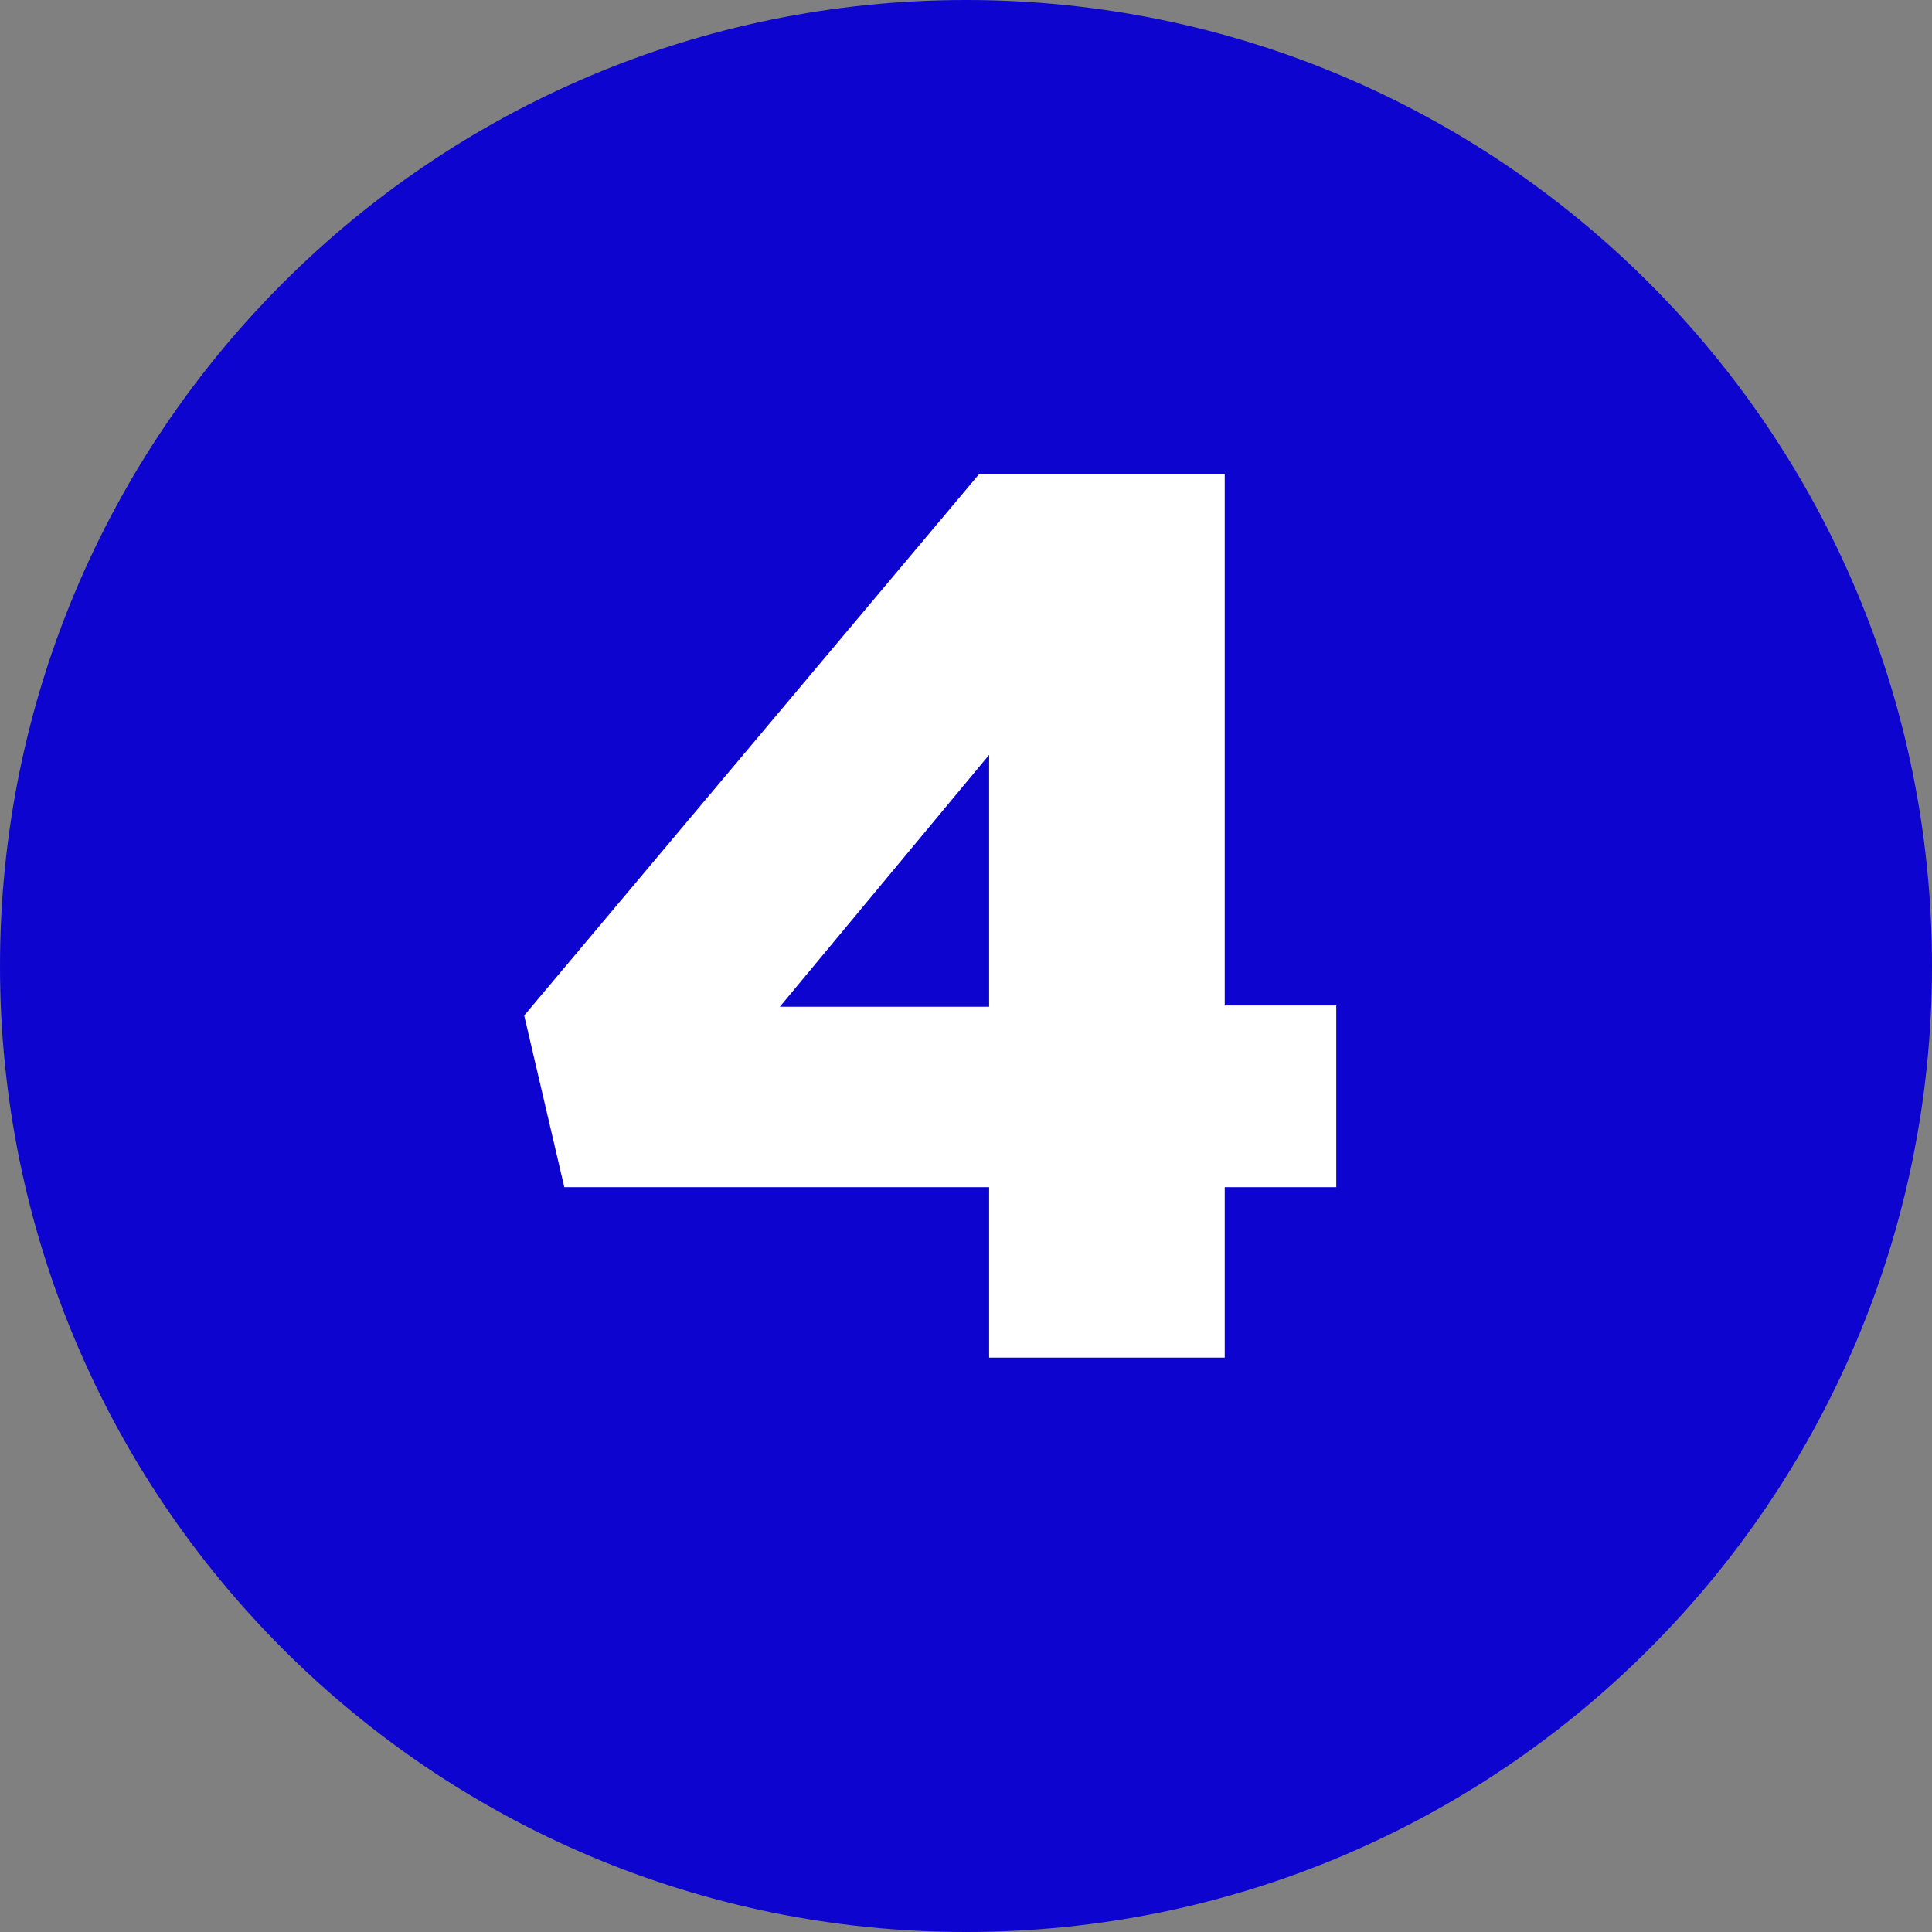
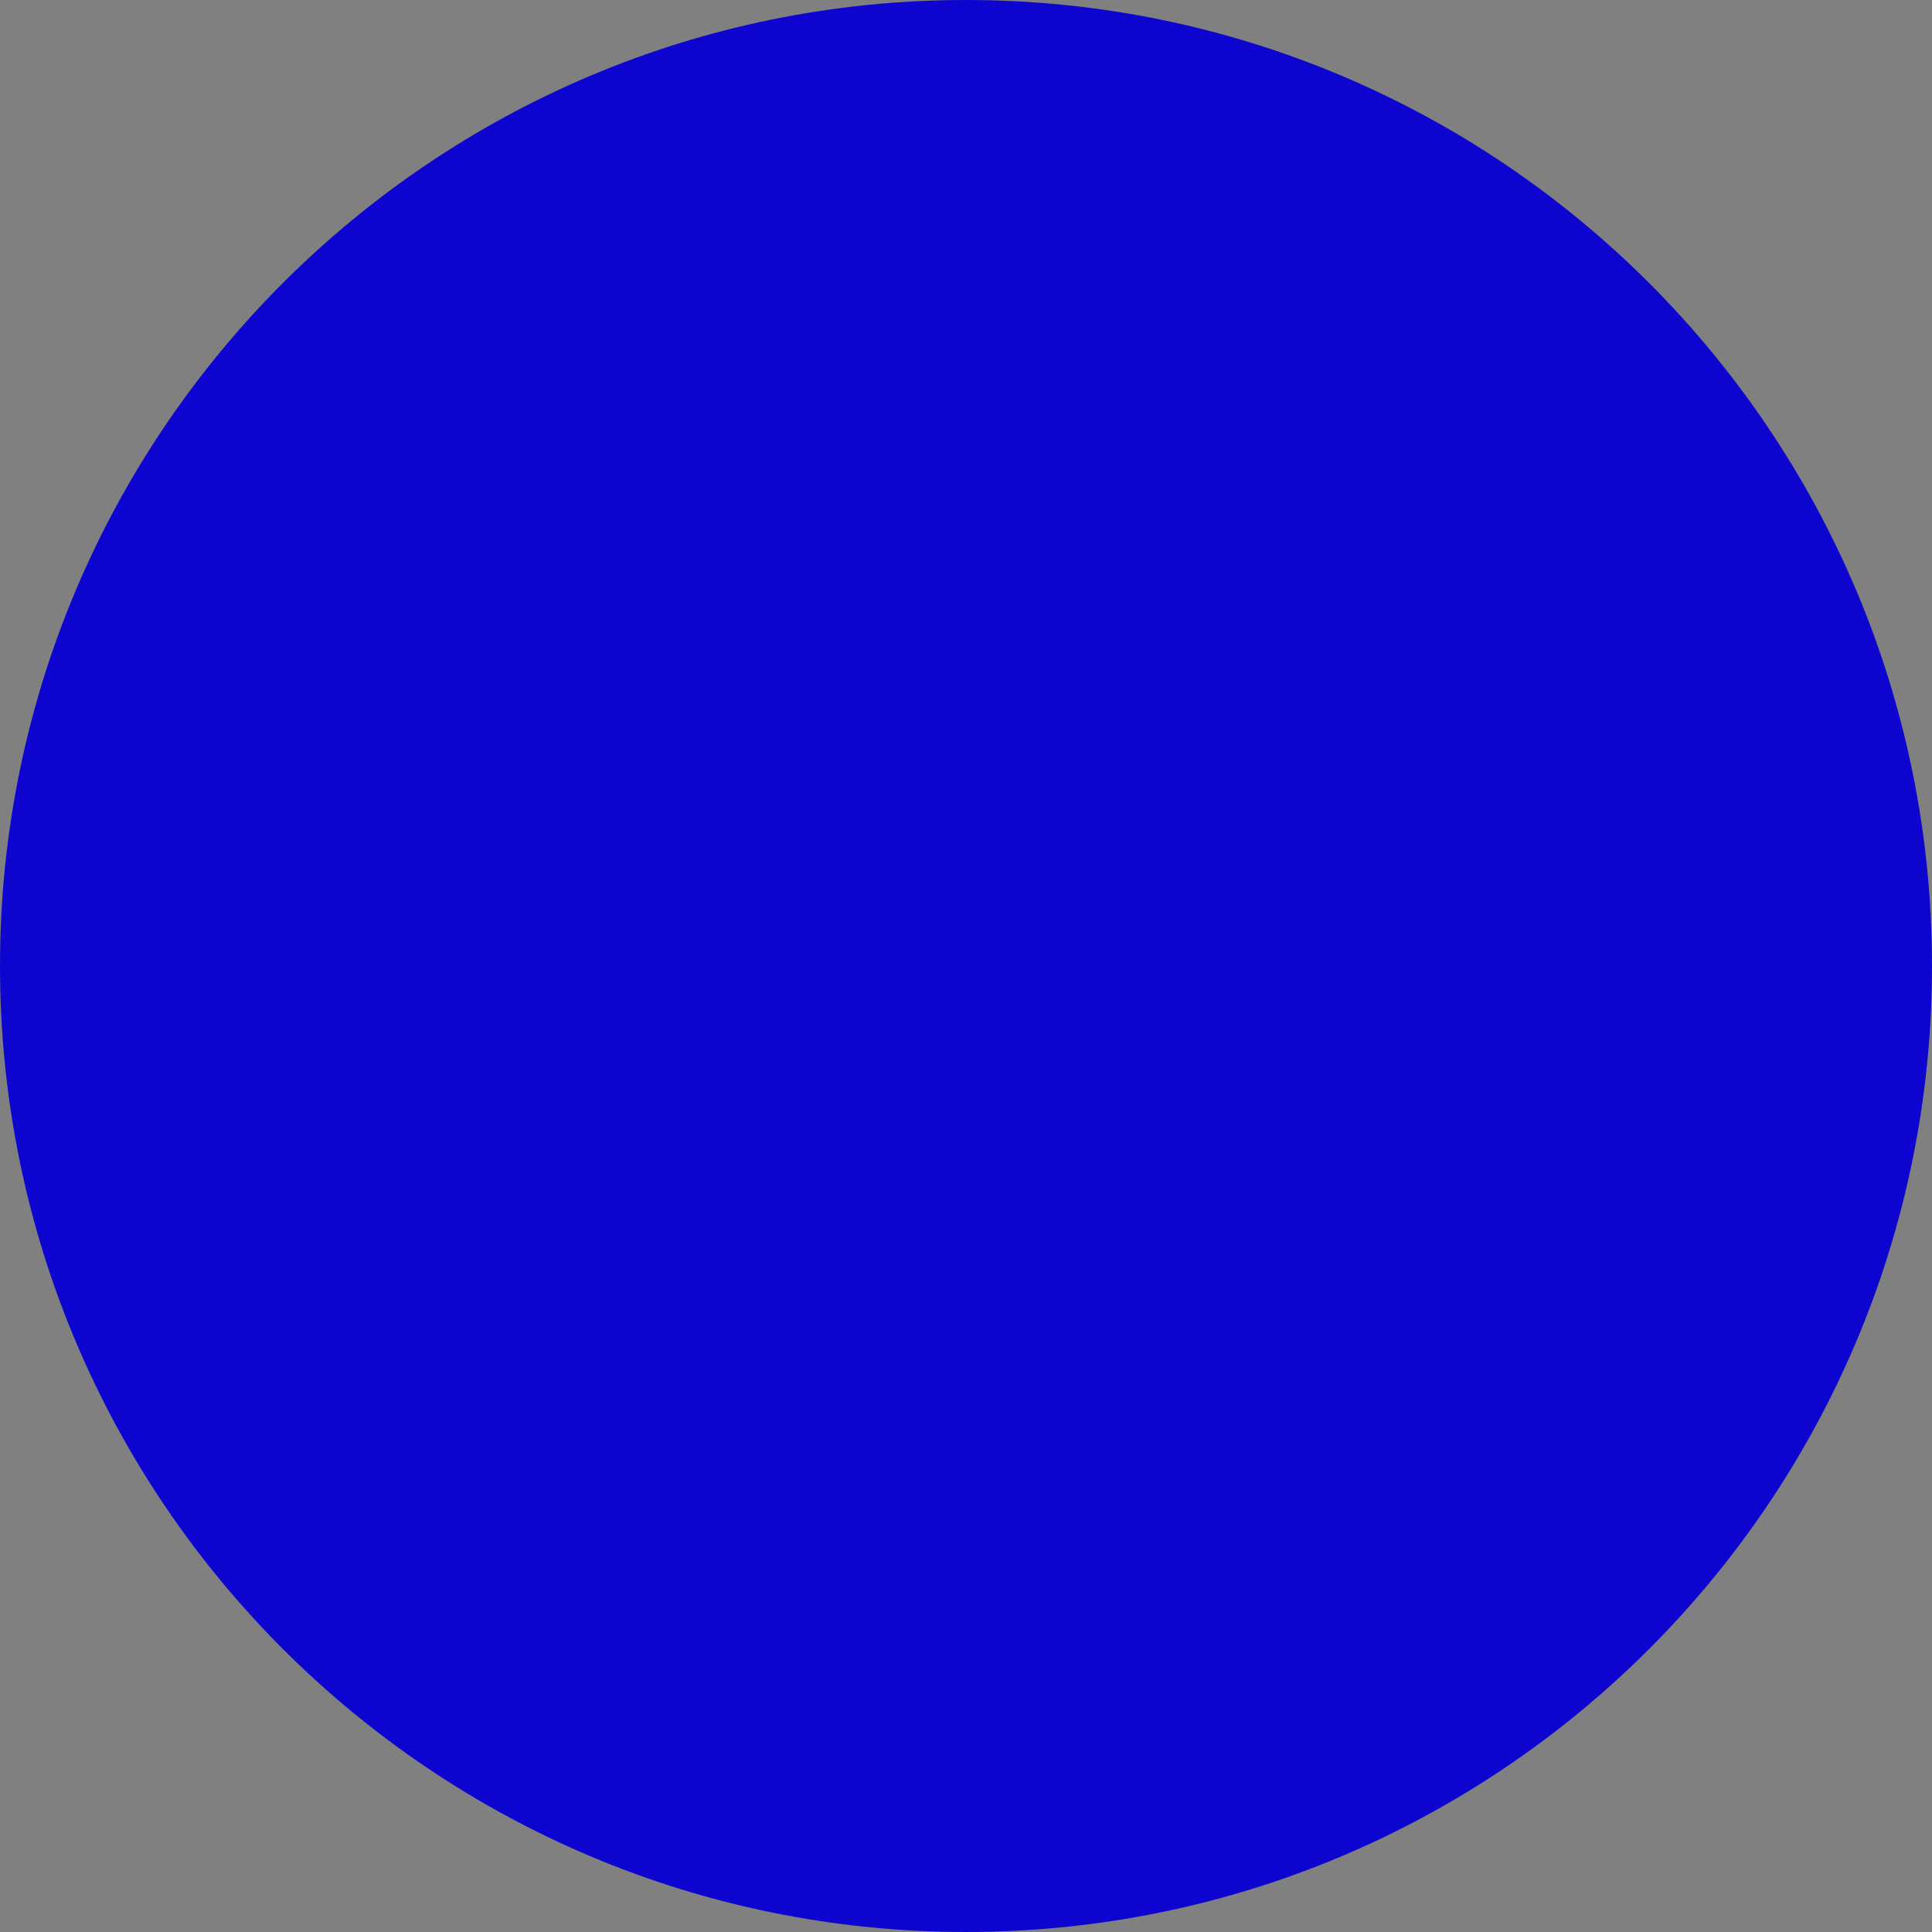
<svg xmlns="http://www.w3.org/2000/svg" width="37" height="37" viewBox="0 0 37 37" fill="none">
  <rect x="0" y="0" width="37" height="37" fill="#808080" stroke="none" />
  <g id="Vector">
-     <path d="M37 18.5C37 28.717 28.717 37 18.5 37C8.283 37 0 28.717 0 18.5C0 8.283 8.283 0 18.5 0C28.717 0 37 8.283 37 18.5Z" fill="#0D05CF" />
-     <path d="M18.943 26V22.736H10.807L10.039 19.448L18.751 9.08H23.455V19.256H25.591V22.736H23.455V26H18.943ZM14.935 19.28H18.943V14.456L14.935 19.28Z" fill="white" />
+     <path d="M37 18.5C37 28.717 28.717 37 18.5 37C8.283 37 0 28.717 0 18.5C0 8.283 8.283 0 18.5 0C28.717 0 37 8.283 37 18.5" fill="#0D05CF" />
  </g>
</svg>